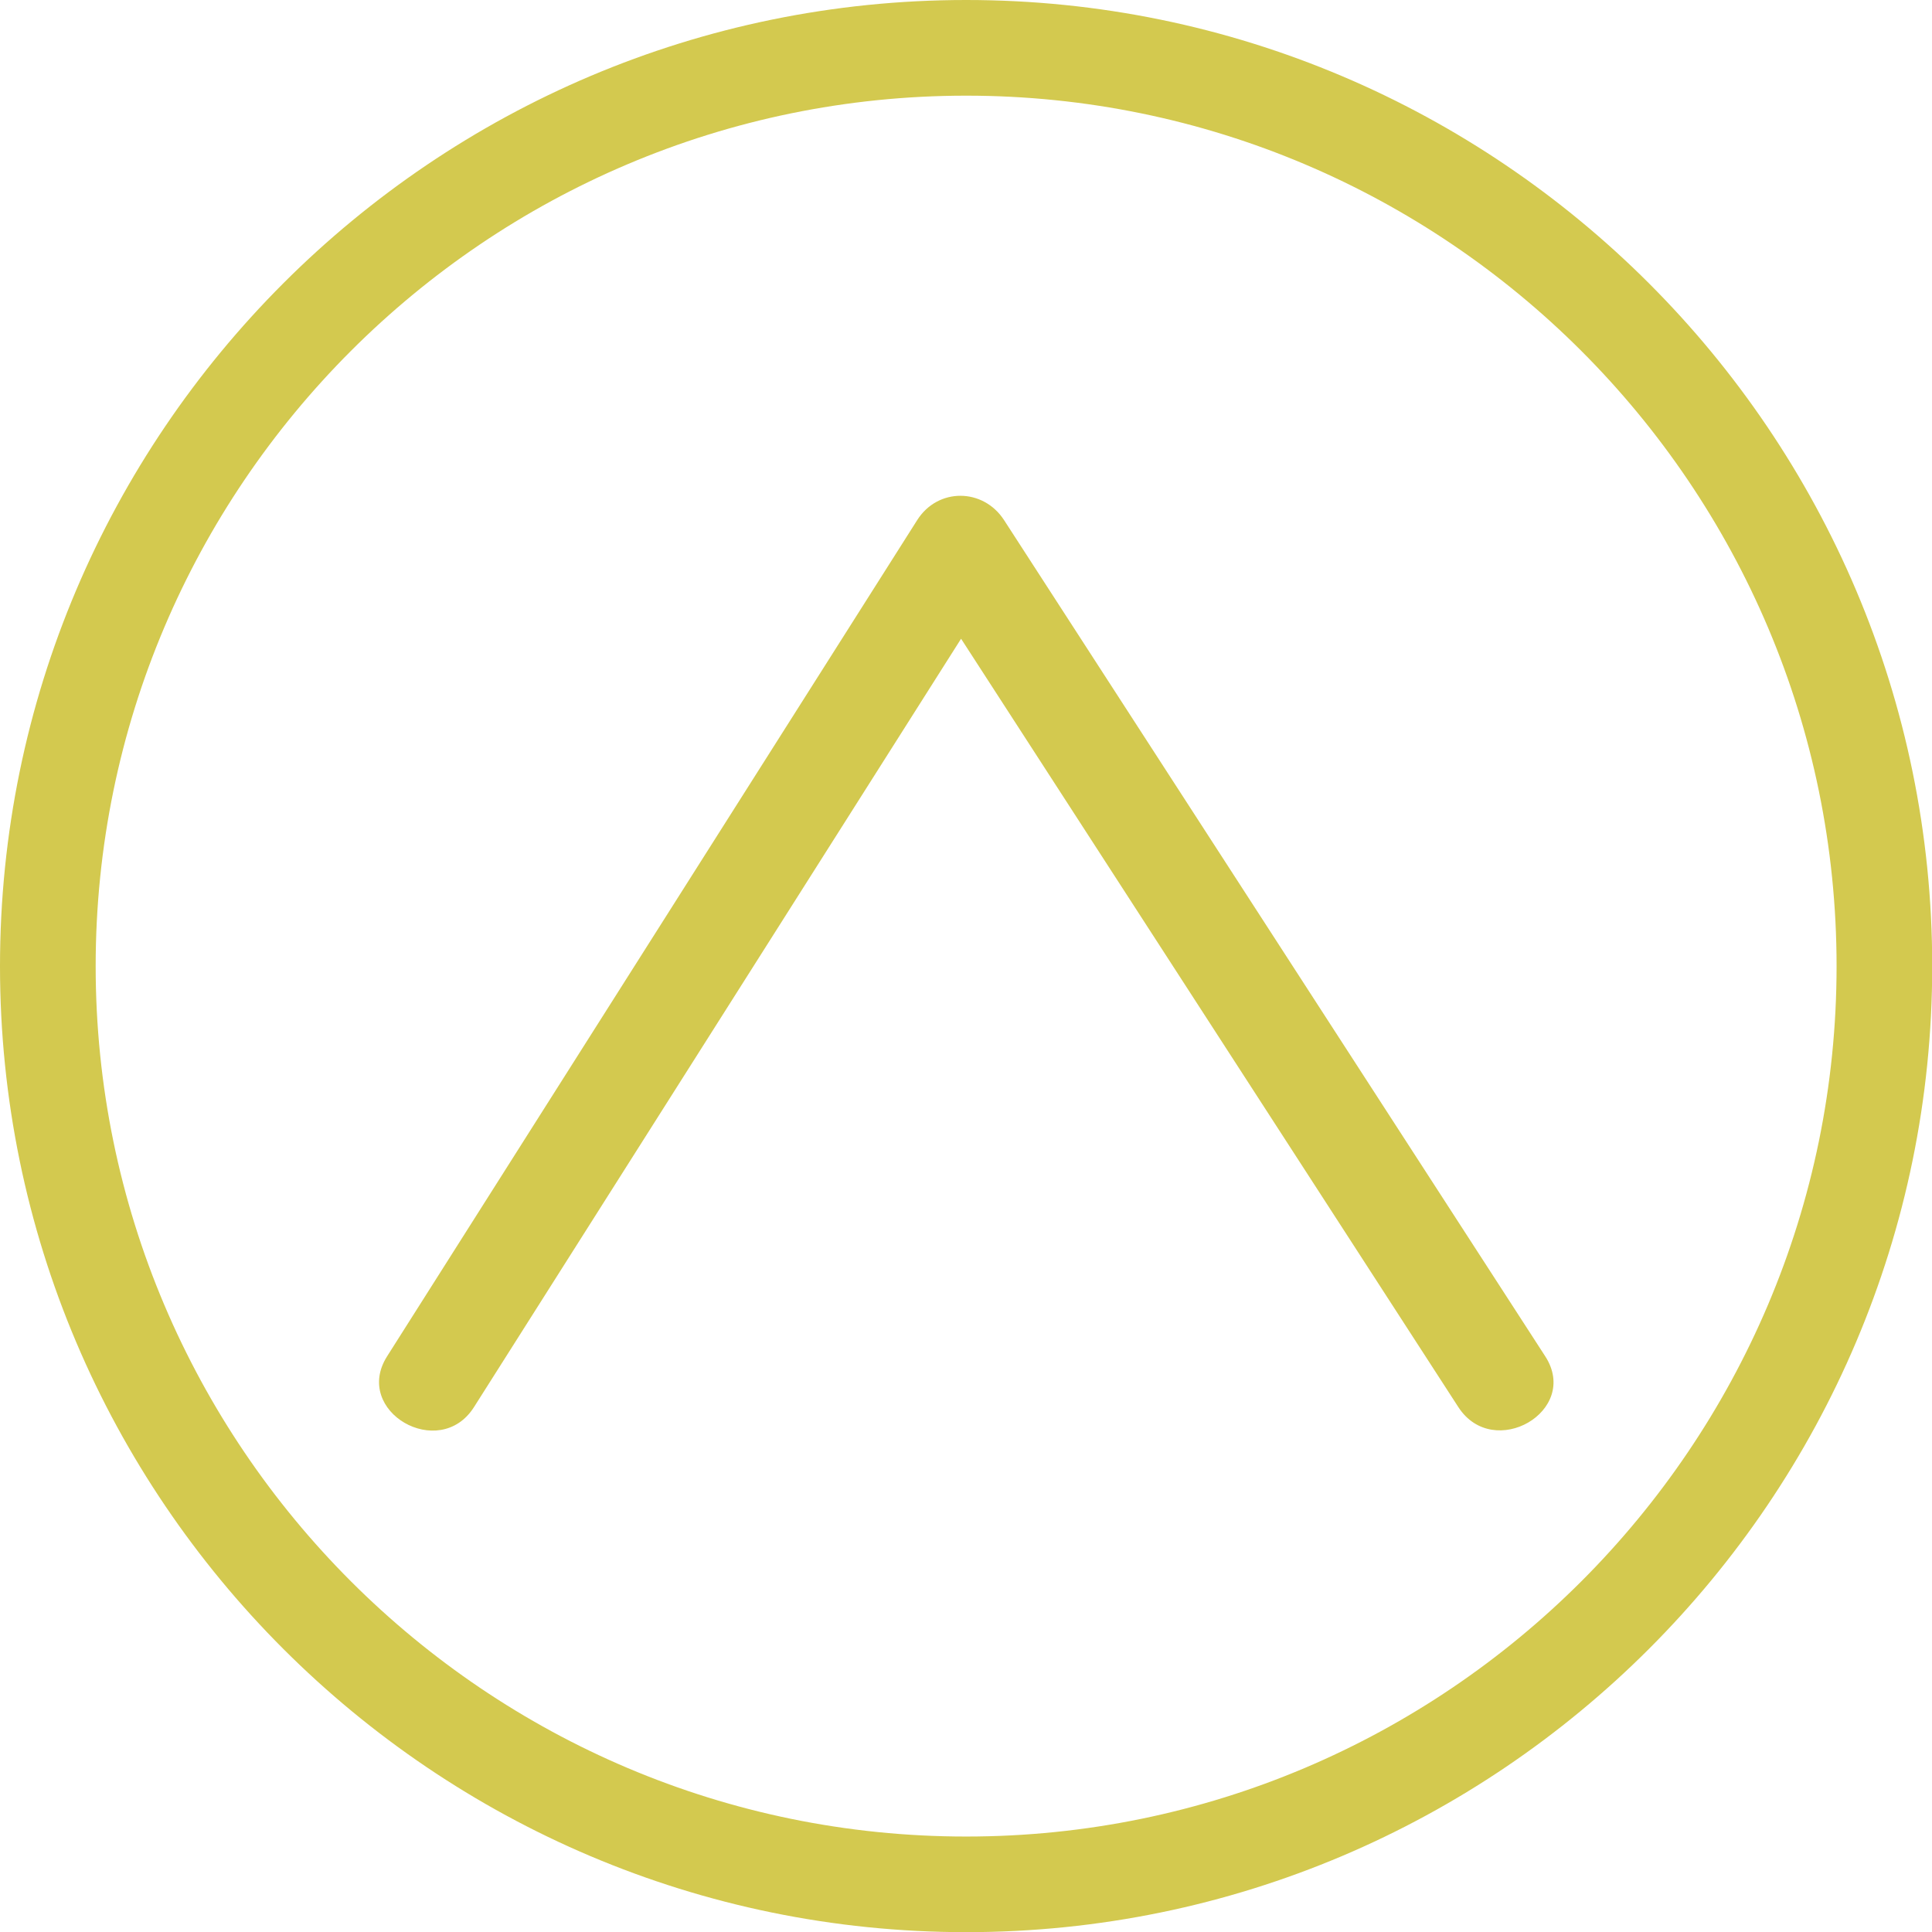
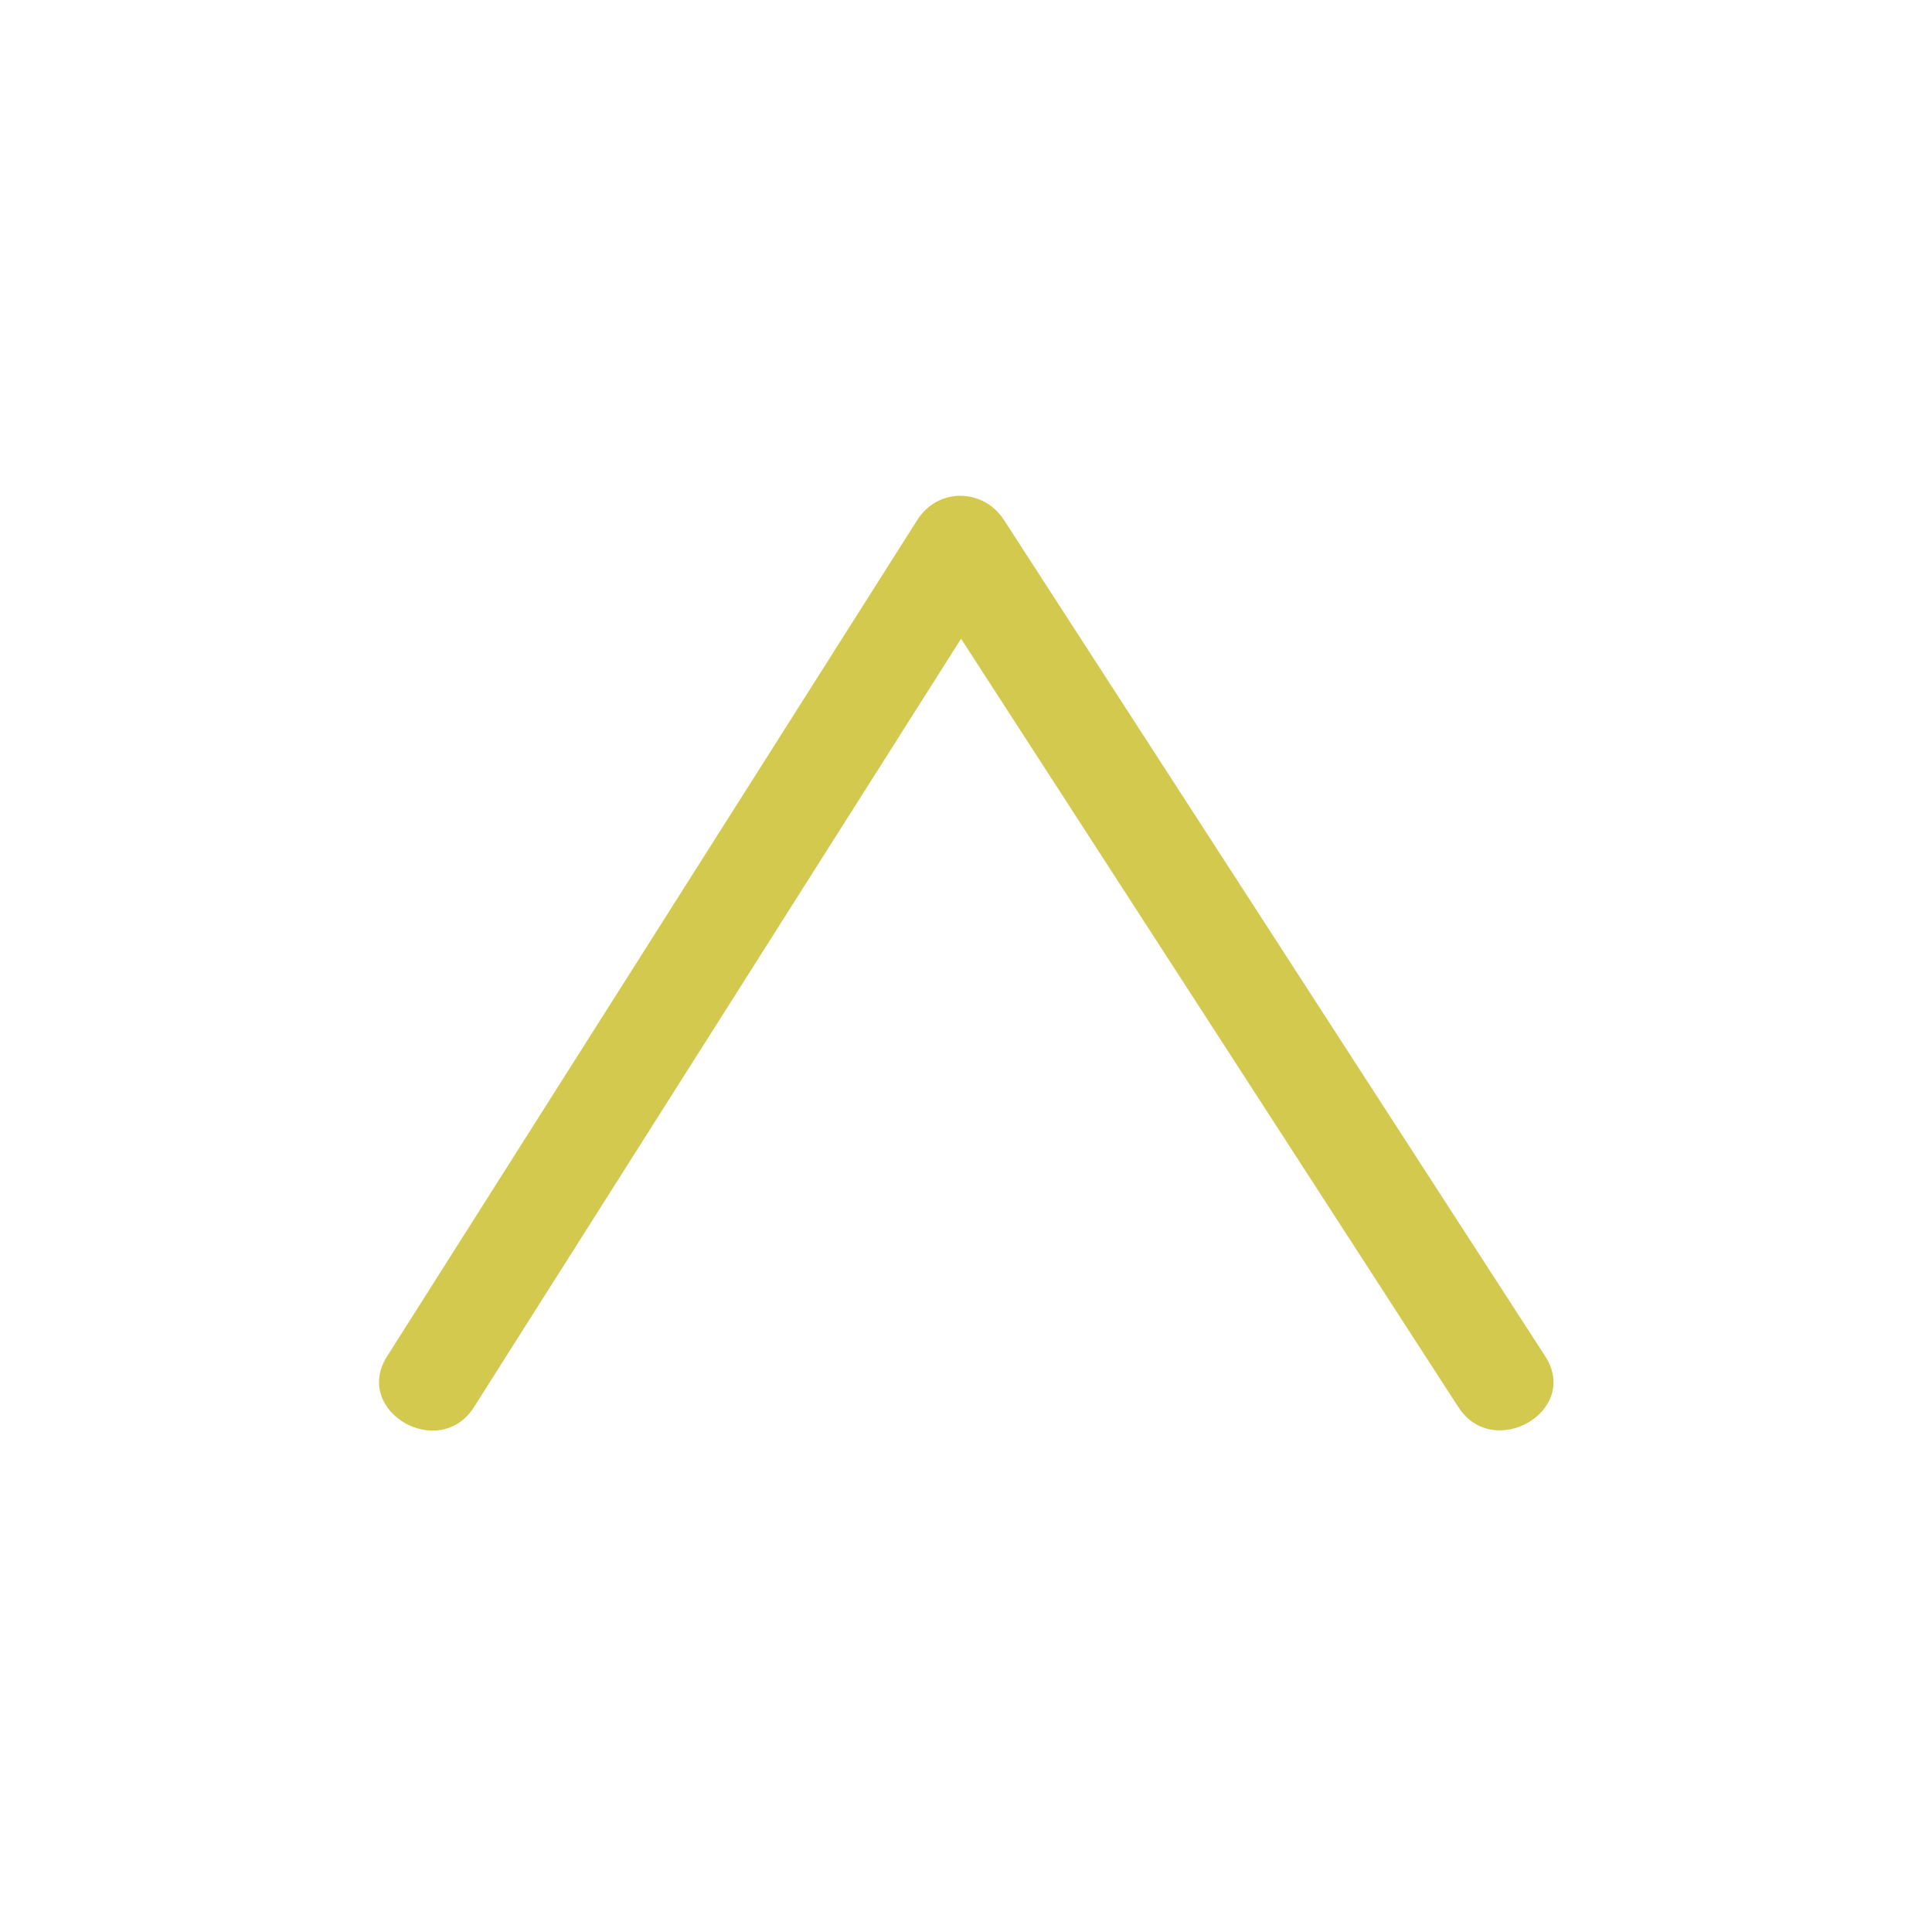
<svg xmlns="http://www.w3.org/2000/svg" height="399.1" preserveAspectRatio="xMidYMid meet" version="1.0" viewBox="0.0 0.0 399.1 399.1" width="399.1" zoomAndPan="magnify">
  <g>
    <g fill="#D3C94F" id="change1_1">
-       <path d="M199.586,399.133C89.533,399.133,0,309.616,0,199.585C0,89.532,89.533,0,199.586,0 c110.041,0,199.558,89.532,199.558,199.585C399.144,309.616,309.626,399.133,199.586,399.133z M199.586,19.762 c-99.155,0-179.824,80.668-179.824,179.823c0,99.14,80.668,179.794,179.824,179.794c99.144,0,179.802-80.654,179.802-179.794 C379.388,100.431,298.729,19.762,199.586,19.762z" fill="inherit" />
      <path d="M319.203,280.174c-37.264-57.573-74.527-115.153-111.789-172.73c-4.303-6.649-13.667-6.754-17.948,0 c-36.501,57.577-73,115.157-109.499,172.73c-7.2,11.361,10.796,21.777,17.948,10.494c36.501-57.58,73-115.153,109.499-172.731 c-5.982,0-11.965,0-17.948,0c37.262,57.578,74.526,115.151,111.788,172.731C308.509,301.874,326.511,291.463,319.203,280.174 L319.203,280.174z" fill="inherit" />
    </g>
  </g>
</svg>